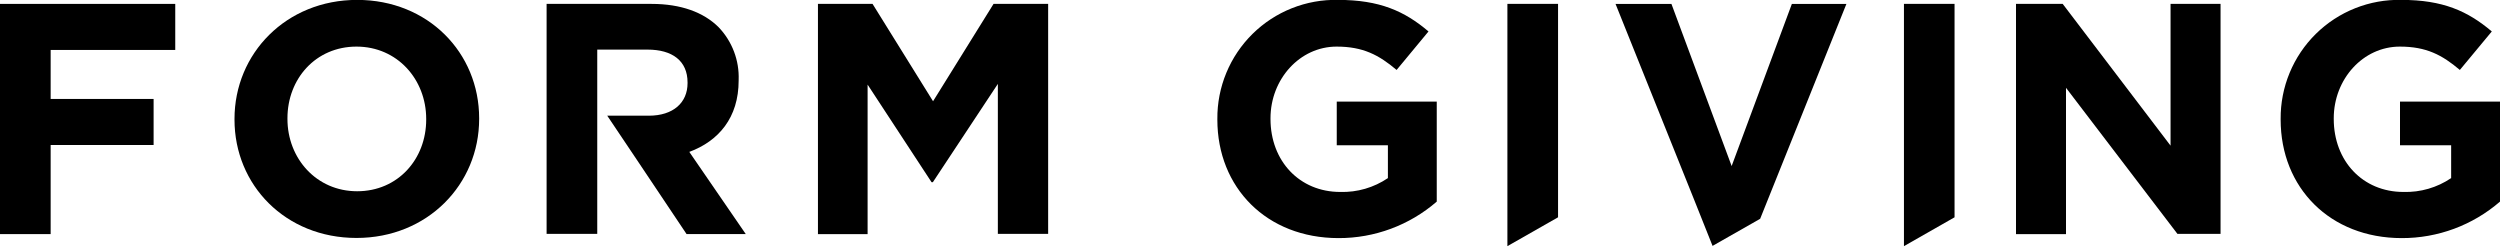
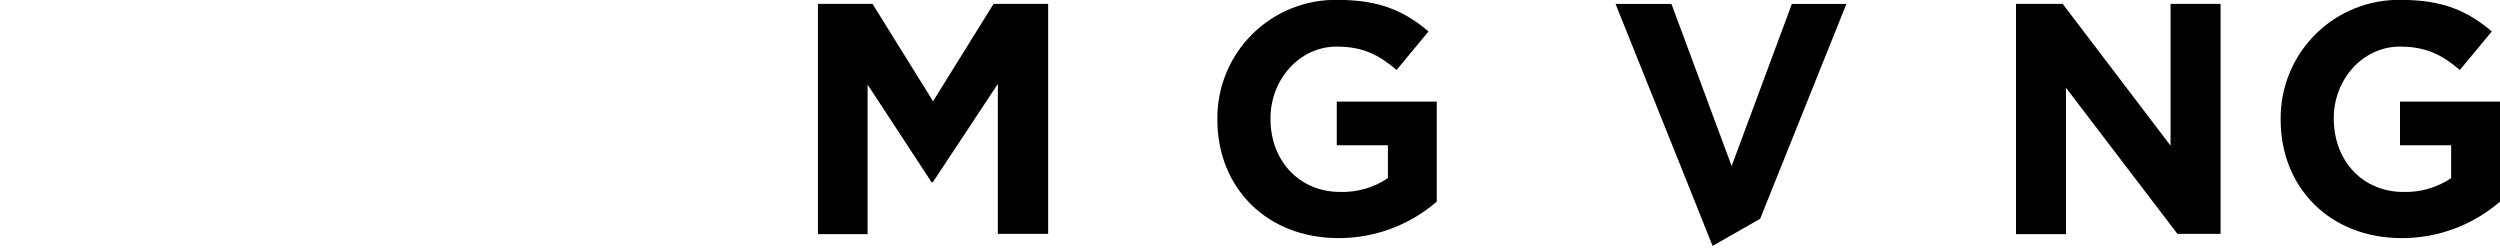
<svg xmlns="http://www.w3.org/2000/svg" width="500" height="50" viewBox="0 0 500 50" fill="none">
  <g clip-path="url(#clip0_1_2)">
-     <path d="M0 0.78H35.05V9.99H10.13V19.79H30.72V29H10.13V46.82H0V0.78Z" fill="black" />
-     <path d="M46.9 23.92V23.79C46.9 10.7 57.23 -0.02 71.43 -0.02C85.63 -0.02 95.83 10.57 95.83 23.65V23.79C95.83 36.87 85.51 47.59 71.3 47.59C57.09 47.59 46.9 37.02 46.9 23.92ZM85.24 23.92V23.79C85.24 15.89 79.46 9.32 71.3 9.32C63.14 9.32 57.49 15.76 57.49 23.65V23.79C57.49 31.68 63.28 38.25 71.43 38.25C79.58 38.25 85.24 31.83 85.24 23.92Z" fill="black" />
    <path d="M163.59 0.78H174.51L186.61 20.25L198.71 0.78H209.63V46.78H199.57V16.78L186.57 36.44H186.31L173.52 16.92V46.82H163.59V0.78Z" fill="black" />
    <path d="M243.47 23.92V23.79C243.445 20.628 244.055 17.494 245.264 14.572C246.472 11.651 248.255 9.001 250.506 6.781C252.757 4.561 255.43 2.815 258.368 1.647C261.306 0.478 264.449 -0.088 267.61 -0.02C275.9 -0.02 280.9 2.21 285.7 6.29L279.32 13.99C275.77 10.99 272.61 9.32 267.32 9.32C259.96 9.32 254.1 15.83 254.1 23.65V23.79C254.1 32.2 259.89 38.39 268.05 38.39C271.439 38.49 274.773 37.521 277.58 35.62V29.05H267.35V20.32H287.35V40.32C281.895 45.05 274.91 47.644 267.69 47.62C253.34 47.61 243.47 37.55 243.47 23.92Z" fill="black" />
-     <path d="M301.48 0.78H311.61V43.46L301.48 49.23V0.78Z" fill="black" />
-     <path d="M380.79 0.78H390.91V43.46L380.79 49.23V0.78Z" fill="black" />
    <path d="M403.2 0.78H412.54L434.11 29.13V0.78H444.11V46.78H435.49L413.2 17.56V46.82H403.2V0.78Z" fill="black" />
-     <path d="M456.13 23.92V23.79C456.105 20.628 456.715 17.494 457.924 14.572C459.132 11.651 460.915 9.001 463.166 6.781C465.417 4.561 468.09 2.815 471.028 1.647C473.966 0.478 477.109 -0.088 480.27 -0.02C488.56 -0.02 493.55 2.21 498.36 6.29L491.97 13.99C488.42 10.99 485.27 9.32 479.97 9.32C472.6 9.32 466.75 15.83 466.75 23.65V23.79C466.75 32.2 472.54 38.39 480.69 38.39C484.082 38.49 487.419 37.521 490.23 35.62V29.05H480V20.32H500V40.32C494.54 45.049 487.553 47.642 480.33 47.62C466 47.61 456.13 37.55 456.13 23.92Z" fill="black" />
-     <path d="M137.86 30.38C143.72 28.21 147.73 23.54 147.73 16.11V15.98C147.802 14.046 147.485 12.118 146.797 10.309C146.11 8.501 145.067 6.848 143.73 5.45C140.73 2.45 136.17 0.78 130.32 0.78H109.32V46.78H119.45V9.92H129.51C134.44 9.92 137.51 12.15 137.51 16.49V16.63C137.51 20.51 134.68 23.14 129.75 23.14H121.45L127.45 32.08L137.31 46.81H149.15L137.86 30.38Z" fill="black" />
+     <path d="M456.13 23.92V23.79C456.105 20.628 456.715 17.494 457.924 14.572C459.132 11.651 460.915 9.001 463.166 6.781C465.417 4.561 468.09 2.815 471.028 1.647C473.966 0.478 477.109 -0.088 480.27 -0.02C488.56 -0.02 493.55 2.21 498.36 6.29L491.97 13.99C488.42 10.99 485.27 9.32 479.97 9.32C472.6 9.32 466.75 15.83 466.75 23.65C466.75 32.2 472.54 38.39 480.69 38.39C484.082 38.49 487.419 37.521 490.23 35.62V29.05H480V20.32H500V40.32C494.54 45.049 487.553 47.642 480.33 47.62C466 47.61 456.13 37.55 456.13 23.92Z" fill="black" />
    <path d="M352.03 43.76L369.28 0.79H358.37L346.33 33.21L334.29 0.79H323.11L338.81 39.9L342.51 49.18L352.03 43.76Z" fill="black" />
  </g>
  <defs>
    <clipPath id="clip0_1_2">
      <rect width="500" height="49.23" fill="white" />
    </clipPath>
  </defs>
</svg>